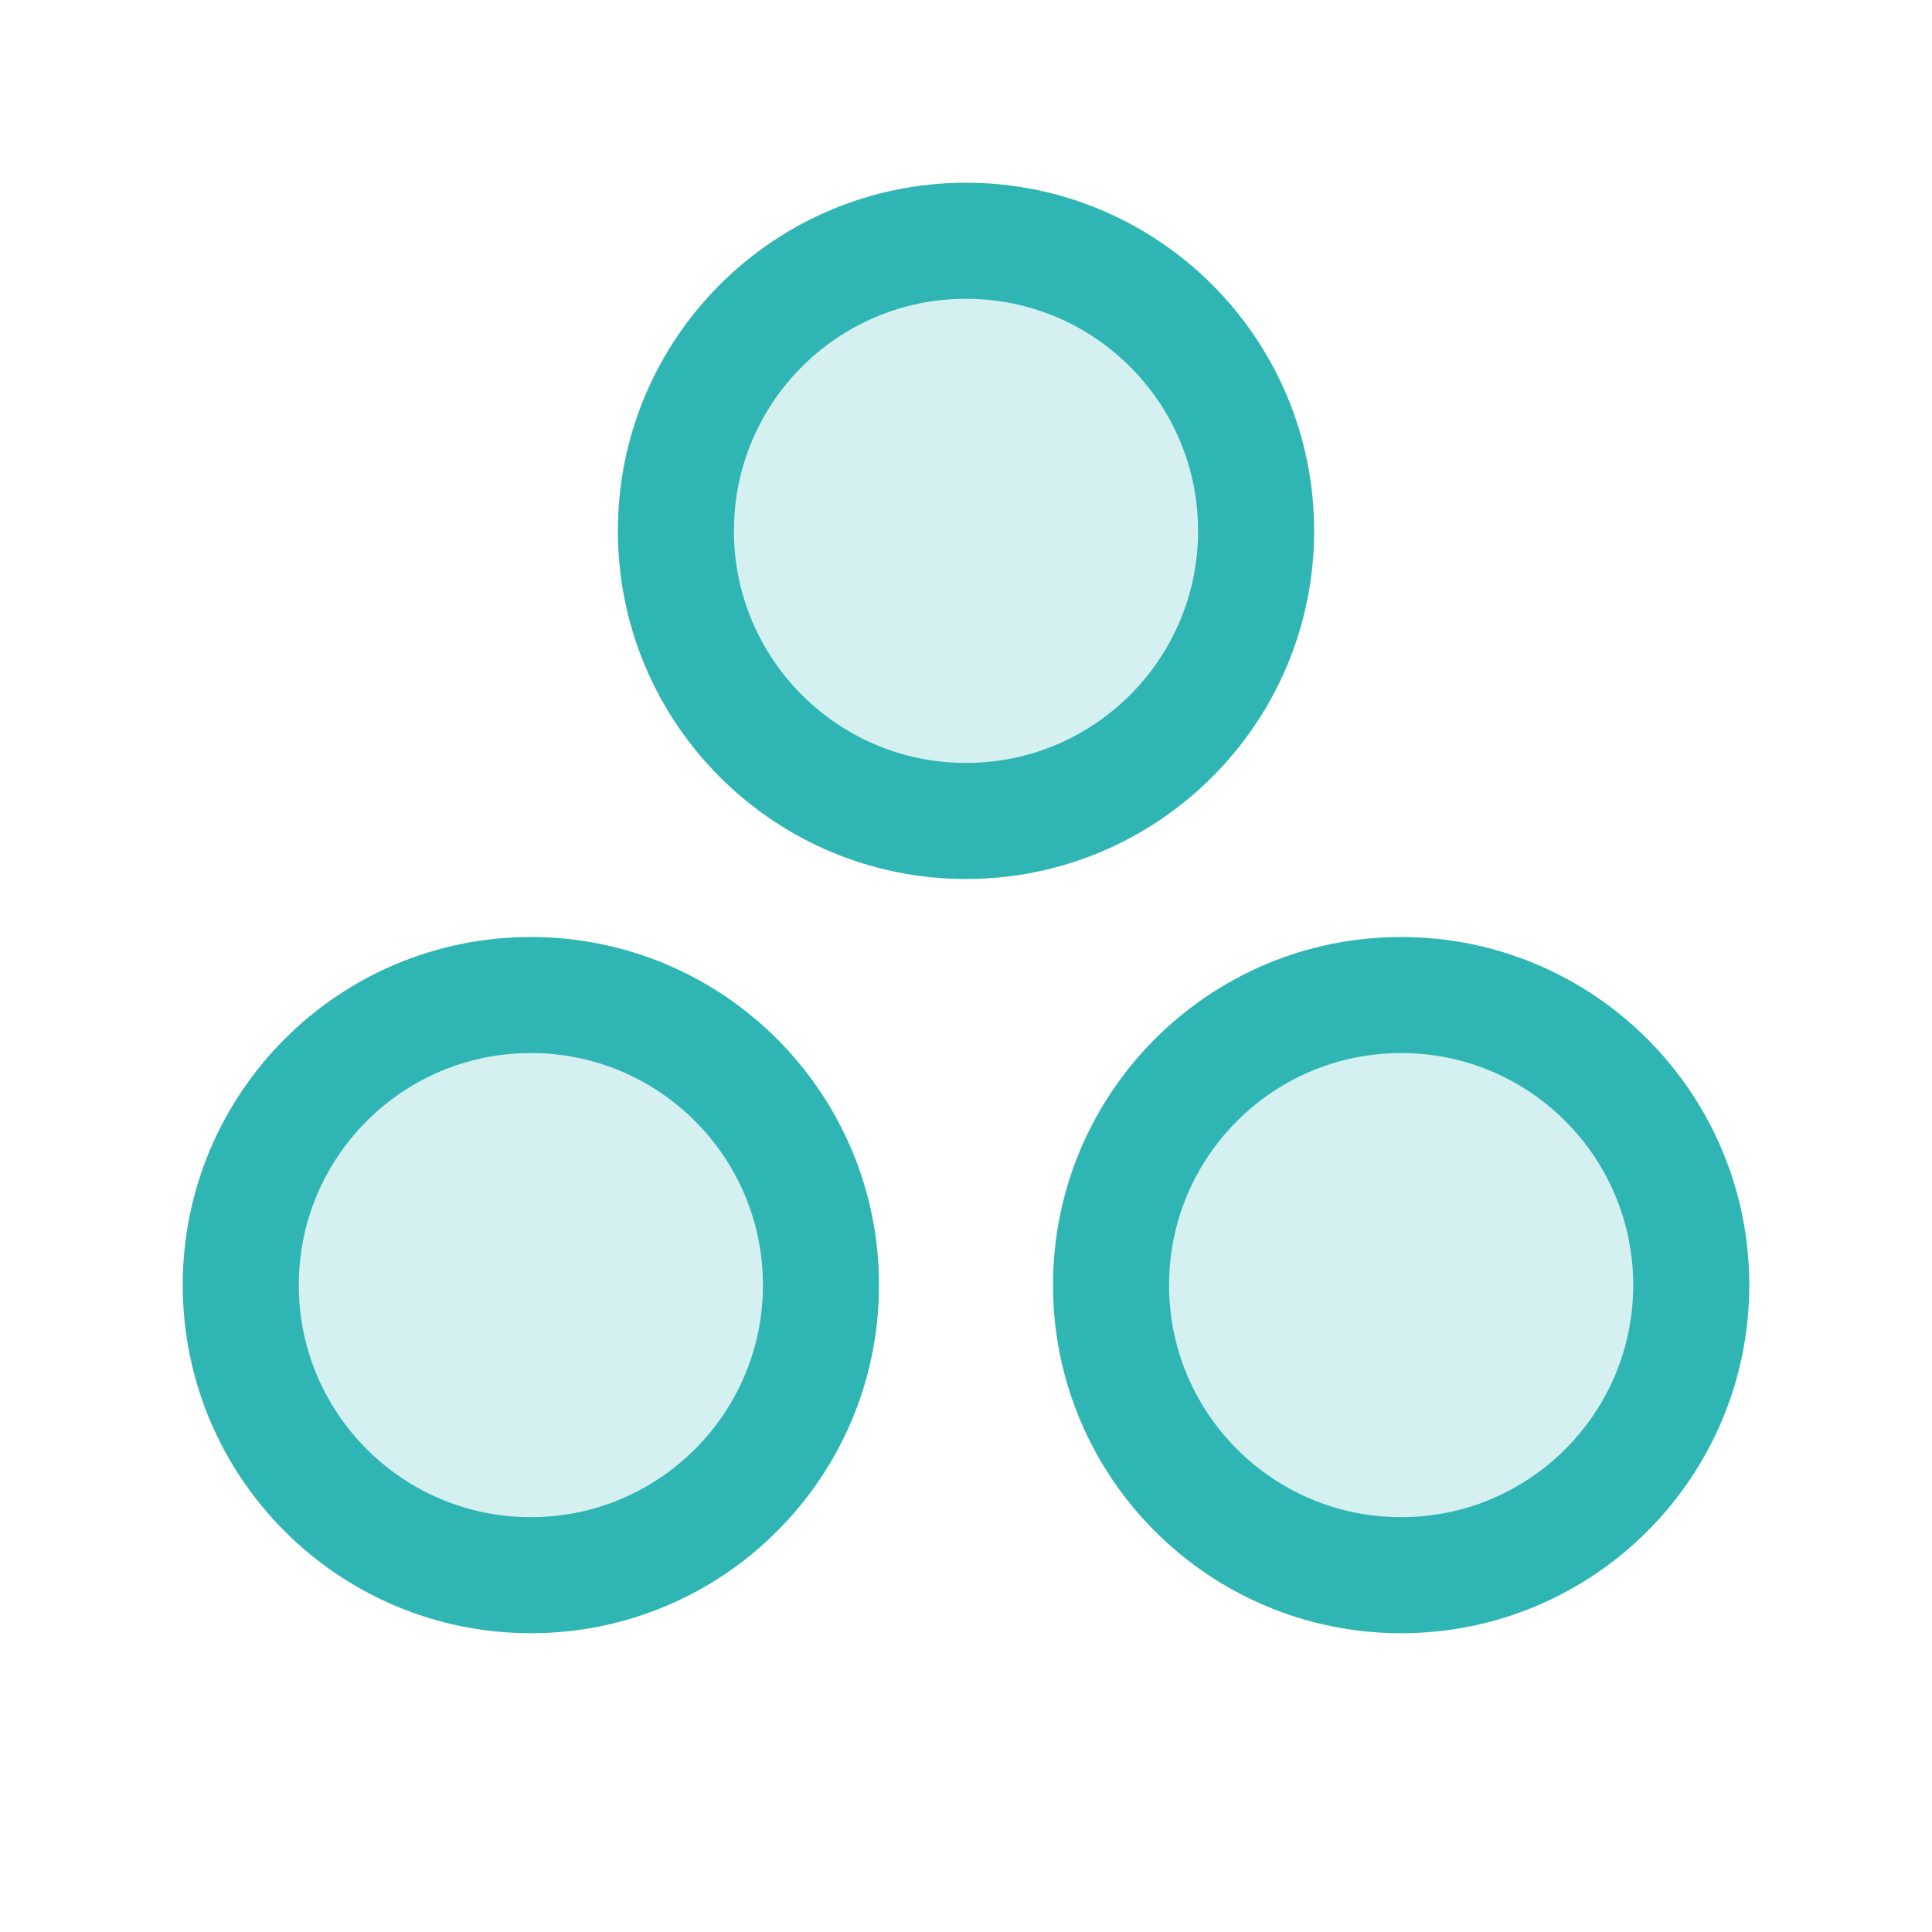
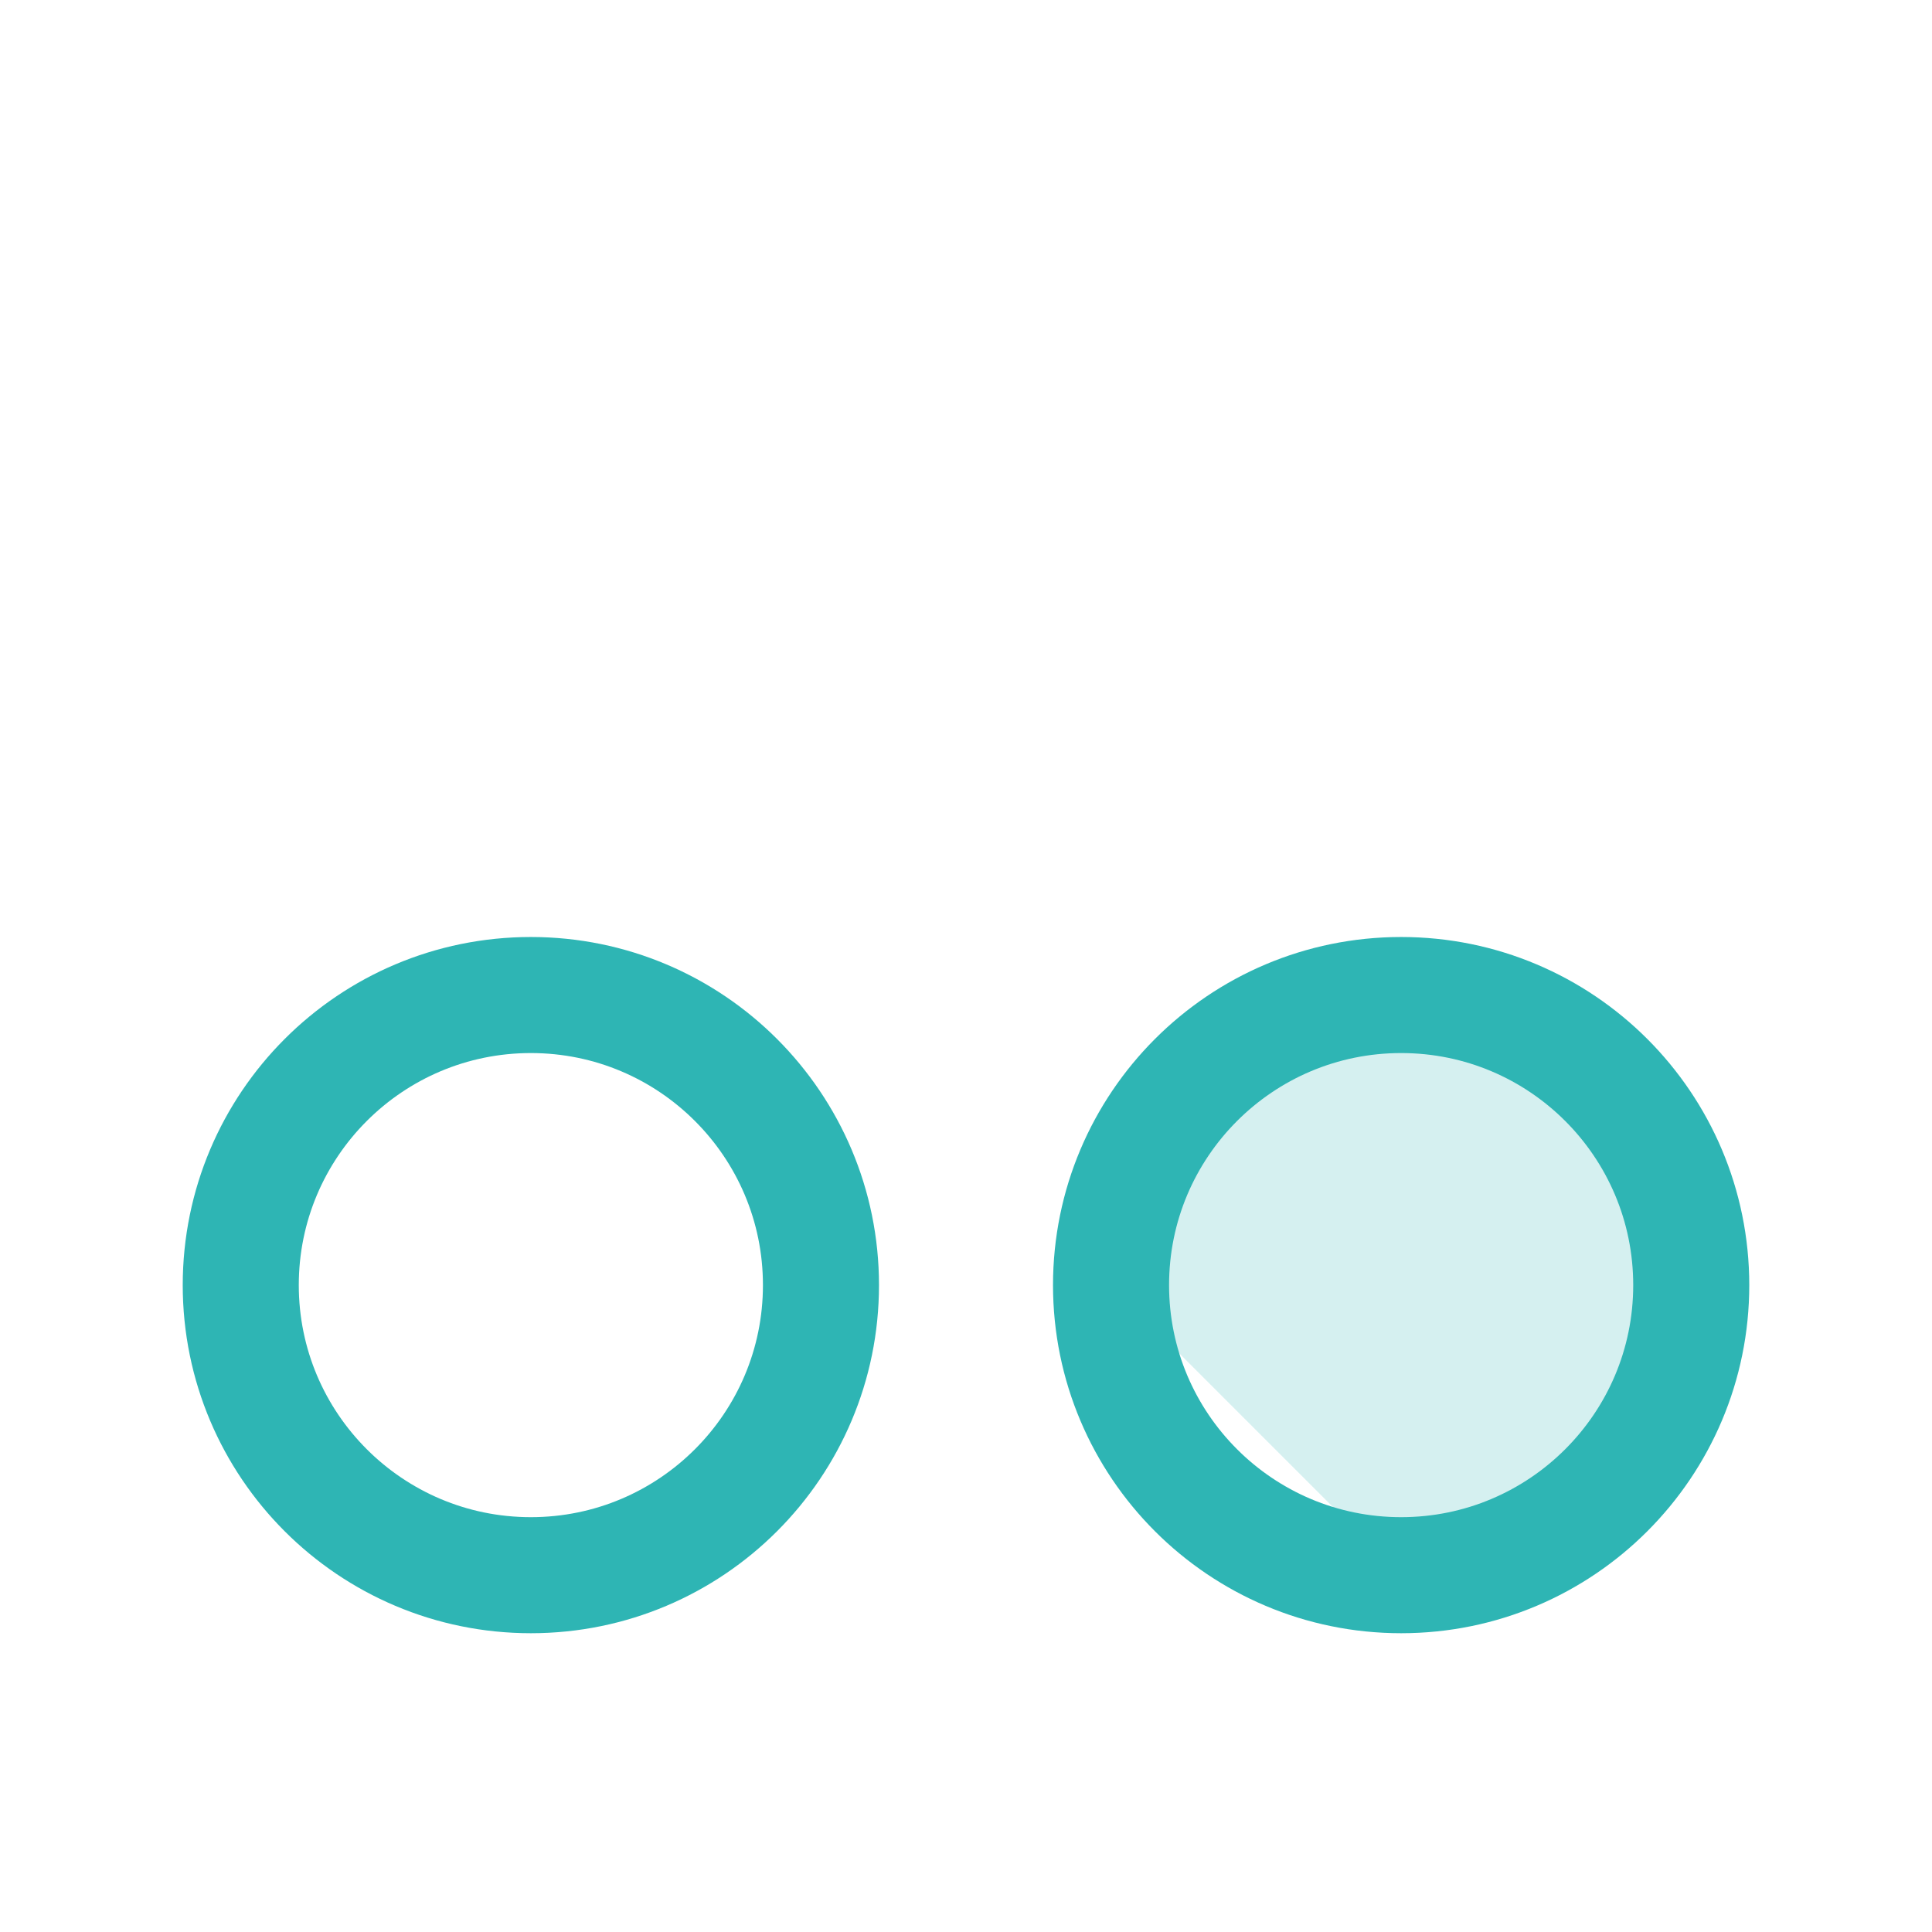
<svg xmlns="http://www.w3.org/2000/svg" width="44" height="44" viewBox="0 0 44 44" fill="none">
-   <path opacity="0.2" d="M22 18.697C25.649 18.697 28.607 15.739 28.607 12.09C28.607 8.441 25.649 5.483 22 5.483C18.351 5.483 15.393 8.441 15.393 12.09C15.393 15.739 18.351 18.697 22 18.697Z" fill="#2EB5B4" />
-   <path opacity="0.2" d="M31.91 35.874C35.559 35.874 38.517 32.916 38.517 29.268C38.517 25.619 35.559 22.661 31.91 22.661C28.261 22.661 25.303 25.619 25.303 29.268C25.303 32.916 28.261 35.874 31.91 35.874Z" fill="#2EB5B4" />
-   <path opacity="0.2" d="M12.09 35.874C15.739 35.874 18.697 32.916 18.697 29.268C18.697 25.619 15.739 22.661 12.09 22.661C8.441 22.661 5.483 25.619 5.483 29.268C5.483 32.916 8.441 35.874 12.09 35.874Z" fill="#2EB5B4" />
-   <path d="M22 18.697C25.649 18.697 28.607 15.739 28.607 12.09C28.607 8.441 25.649 5.483 22 5.483C18.351 5.483 15.393 8.441 15.393 12.09C15.393 15.739 18.351 18.697 22 18.697Z" stroke="#2EB5B4" stroke-width="2.643" stroke-linecap="round" stroke-linejoin="round" />
+   <path opacity="0.2" d="M31.91 35.874C35.559 35.874 38.517 32.916 38.517 29.268C38.517 25.619 35.559 22.661 31.91 22.661C28.261 22.661 25.303 25.619 25.303 29.268Z" fill="#2EB5B4" />
  <path d="M31.91 35.874C35.559 35.874 38.517 32.916 38.517 29.268C38.517 25.619 35.559 22.661 31.91 22.661C28.261 22.661 25.303 25.619 25.303 29.268C25.303 32.916 28.261 35.874 31.91 35.874Z" stroke="#2EB5B4" stroke-width="2.643" stroke-linecap="round" stroke-linejoin="round" />
  <path d="M12.09 35.874C15.739 35.874 18.697 32.916 18.697 29.268C18.697 25.619 15.739 22.661 12.09 22.661C8.441 22.661 5.483 25.619 5.483 29.268C5.483 32.916 8.441 35.874 12.09 35.874Z" stroke="#2EB5B4" stroke-width="2.643" stroke-linecap="round" stroke-linejoin="round" />
</svg>